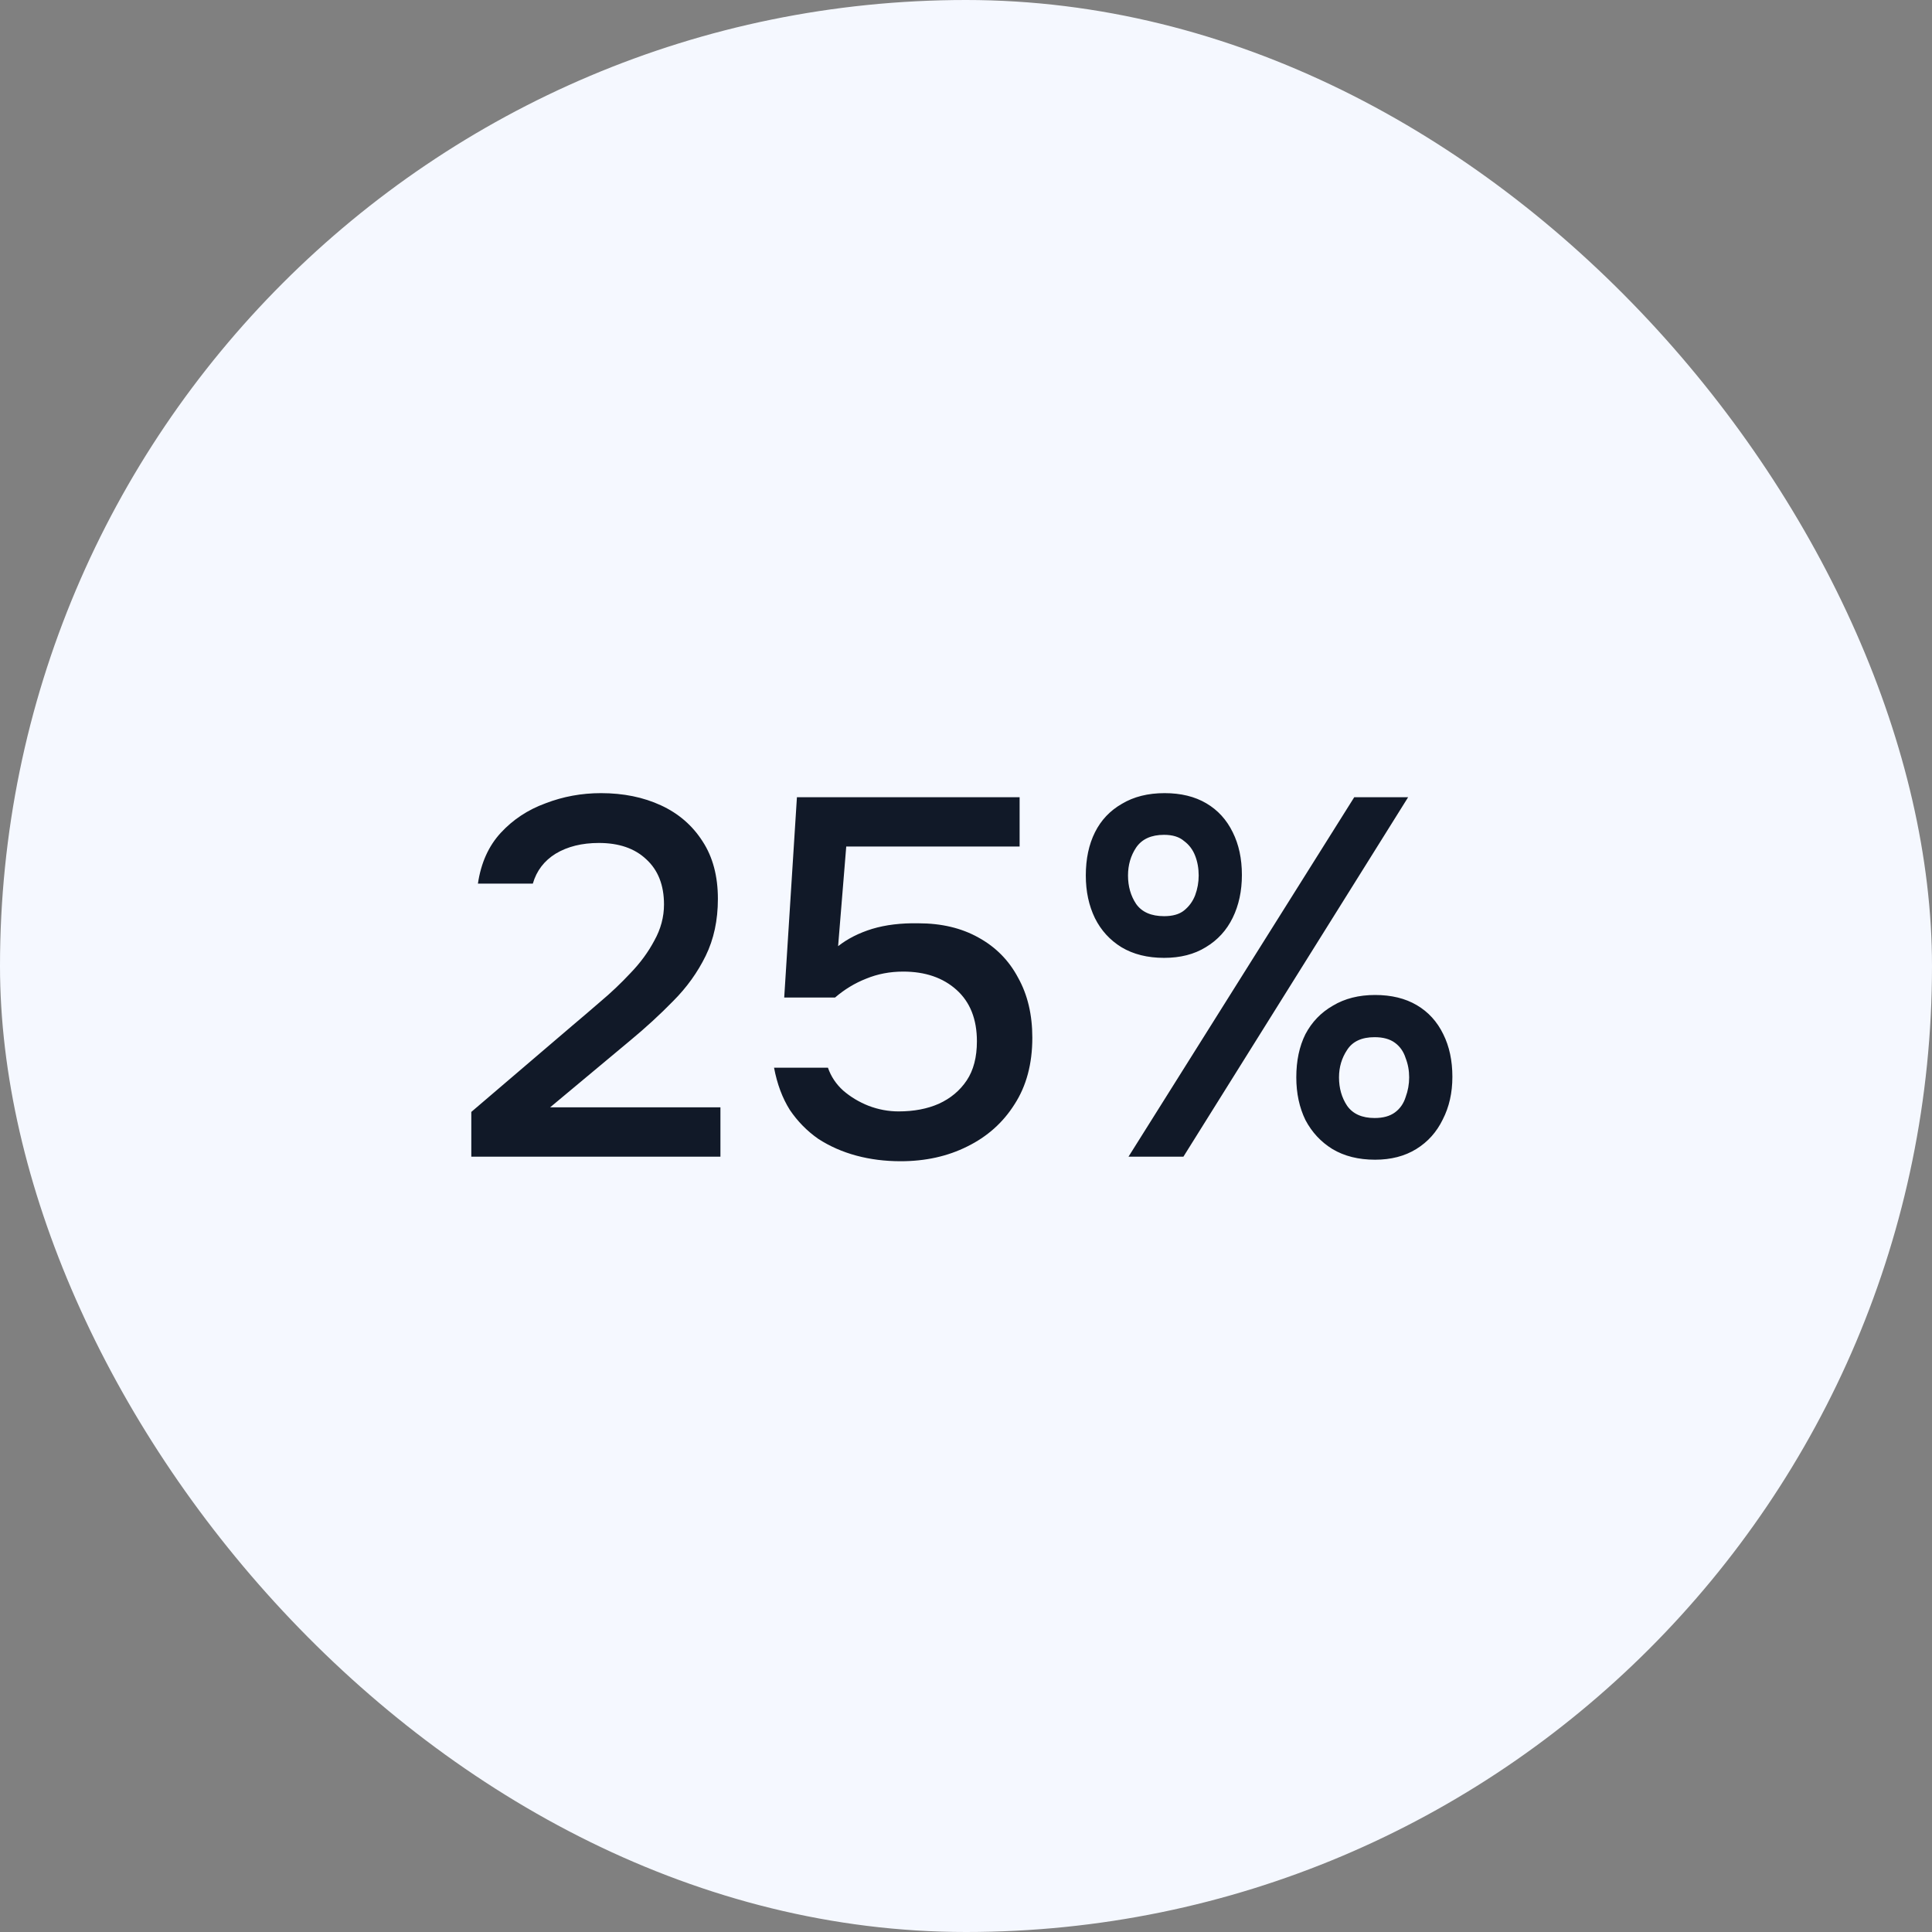
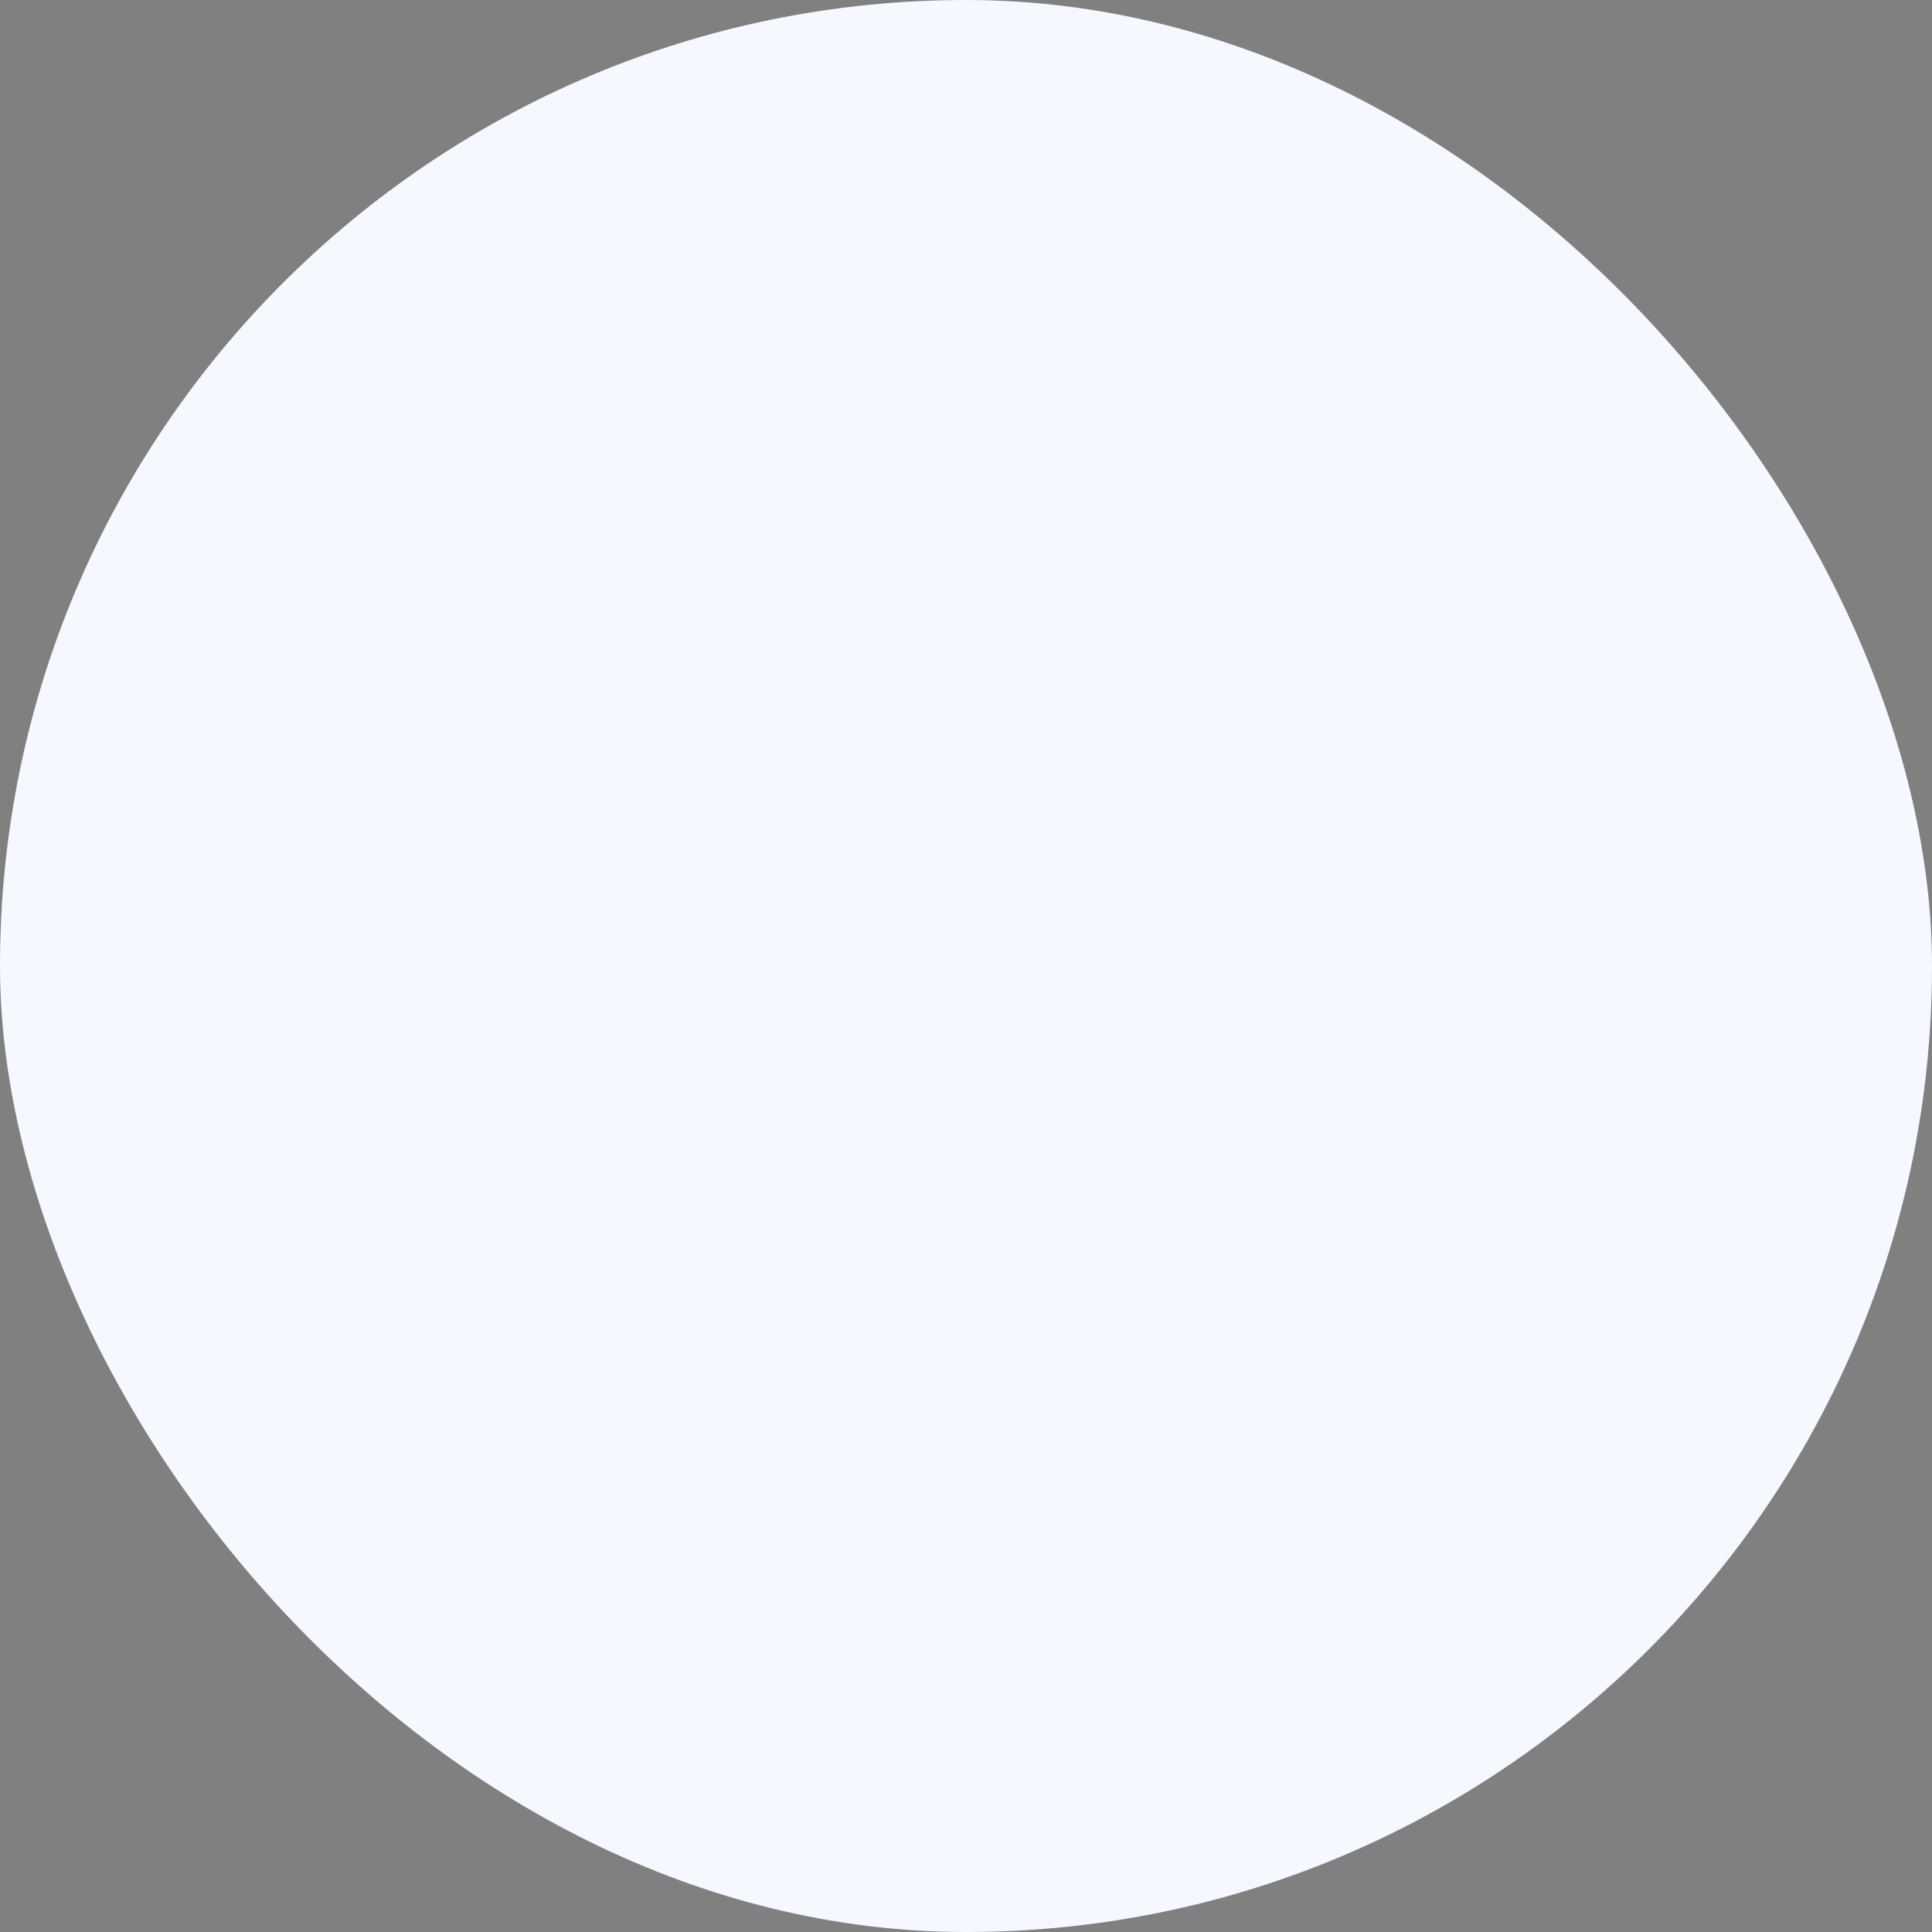
<svg xmlns="http://www.w3.org/2000/svg" width="76" height="76" viewBox="0 0 76 76" fill="none">
  <rect x="0" y="0" width="76" height="76" fill="#808080" stroke="none" />
  <rect width="76" height="76" rx="38" fill="#F5F8FF" />
-   <path d="M18.54 45.5V43.74L22.52 40.34C22.853 40.06 23.22 39.747 23.62 39.4C24.033 39.053 24.427 38.68 24.8 38.28C25.187 37.88 25.5 37.453 25.74 37C25.993 36.547 26.12 36.073 26.12 35.58C26.12 34.82 25.887 34.227 25.42 33.8C24.967 33.373 24.347 33.16 23.56 33.16C22.893 33.16 22.327 33.3 21.86 33.58C21.407 33.86 21.107 34.253 20.96 34.76H18.8C18.92 33.947 19.22 33.28 19.7 32.76C20.18 32.24 20.767 31.853 21.46 31.6C22.153 31.333 22.88 31.2 23.64 31.2C24.52 31.2 25.307 31.36 26 31.68C26.693 32 27.24 32.473 27.64 33.1C28.04 33.713 28.24 34.467 28.24 35.36C28.24 36.2 28.08 36.947 27.76 37.6C27.44 38.253 27.013 38.847 26.48 39.38C25.96 39.913 25.393 40.433 24.78 40.94L21.64 43.56H28.34V45.5H18.54ZM35.429 45.68C34.816 45.68 34.236 45.607 33.689 45.46C33.142 45.313 32.642 45.093 32.189 44.8C31.749 44.493 31.376 44.113 31.069 43.66C30.776 43.193 30.569 42.64 30.449 42H32.569C32.689 42.347 32.889 42.647 33.169 42.9C33.462 43.153 33.796 43.353 34.169 43.5C34.556 43.647 34.949 43.72 35.349 43.72C35.949 43.72 36.476 43.62 36.929 43.42C37.396 43.207 37.762 42.9 38.029 42.5C38.296 42.1 38.429 41.587 38.429 40.96C38.429 40.093 38.162 39.42 37.629 38.94C37.096 38.46 36.396 38.22 35.529 38.22C35.009 38.22 34.522 38.313 34.069 38.5C33.629 38.673 33.222 38.92 32.849 39.24H30.849L31.349 31.36H40.109V33.3H33.289L32.969 37.22C33.342 36.927 33.789 36.7 34.309 36.54C34.842 36.38 35.449 36.307 36.129 36.32C37.036 36.32 37.822 36.507 38.489 36.88C39.169 37.253 39.689 37.78 40.049 38.46C40.422 39.127 40.609 39.913 40.609 40.82C40.609 41.847 40.376 42.72 39.909 43.44C39.456 44.16 38.836 44.713 38.049 45.1C37.276 45.487 36.402 45.68 35.429 45.68ZM44.393 45.5L53.273 31.36H55.393L46.553 45.5H44.393ZM54.093 45.62C53.44 45.62 52.88 45.48 52.413 45.2C51.96 44.92 51.607 44.54 51.353 44.06C51.113 43.567 50.993 43.007 50.993 42.38C50.993 41.727 51.113 41.16 51.353 40.68C51.607 40.2 51.967 39.827 52.433 39.56C52.9 39.28 53.453 39.14 54.093 39.14C54.733 39.14 55.28 39.273 55.733 39.54C56.187 39.807 56.533 40.187 56.773 40.68C57.013 41.16 57.133 41.72 57.133 42.36C57.133 42.987 57.007 43.547 56.753 44.04C56.513 44.533 56.167 44.92 55.713 45.2C55.26 45.48 54.72 45.62 54.093 45.62ZM54.073 43.98C54.407 43.98 54.673 43.907 54.873 43.76C55.073 43.613 55.213 43.413 55.293 43.16C55.387 42.907 55.433 42.647 55.433 42.38C55.433 42.113 55.387 41.86 55.293 41.62C55.213 41.367 55.073 41.167 54.873 41.02C54.673 40.873 54.407 40.8 54.073 40.8C53.567 40.8 53.207 40.967 52.993 41.3C52.78 41.62 52.673 41.98 52.673 42.38C52.673 42.807 52.78 43.18 52.993 43.5C53.22 43.82 53.58 43.98 54.073 43.98ZM45.793 37.68C45.14 37.68 44.58 37.54 44.113 37.26C43.66 36.98 43.313 36.6 43.073 36.12C42.833 35.627 42.713 35.067 42.713 34.44C42.713 33.787 42.833 33.22 43.073 32.74C43.313 32.26 43.667 31.887 44.133 31.62C44.6 31.34 45.16 31.2 45.813 31.2C46.453 31.2 47 31.333 47.453 31.6C47.907 31.867 48.253 32.247 48.493 32.74C48.733 33.22 48.853 33.78 48.853 34.42C48.853 35.047 48.733 35.607 48.493 36.1C48.253 36.593 47.9 36.98 47.433 37.26C46.98 37.54 46.433 37.68 45.793 37.68ZM45.793 36.04C46.127 36.04 46.387 35.967 46.573 35.82C46.773 35.66 46.92 35.46 47.013 35.22C47.107 34.967 47.153 34.707 47.153 34.44C47.153 34.16 47.107 33.9 47.013 33.66C46.92 33.42 46.773 33.227 46.573 33.08C46.387 32.92 46.127 32.84 45.793 32.84C45.287 32.84 44.92 33.007 44.693 33.34C44.48 33.66 44.373 34.027 44.373 34.44C44.373 34.867 44.48 35.24 44.693 35.56C44.92 35.88 45.287 36.04 45.793 36.04Z" fill="#111928" />
</svg>